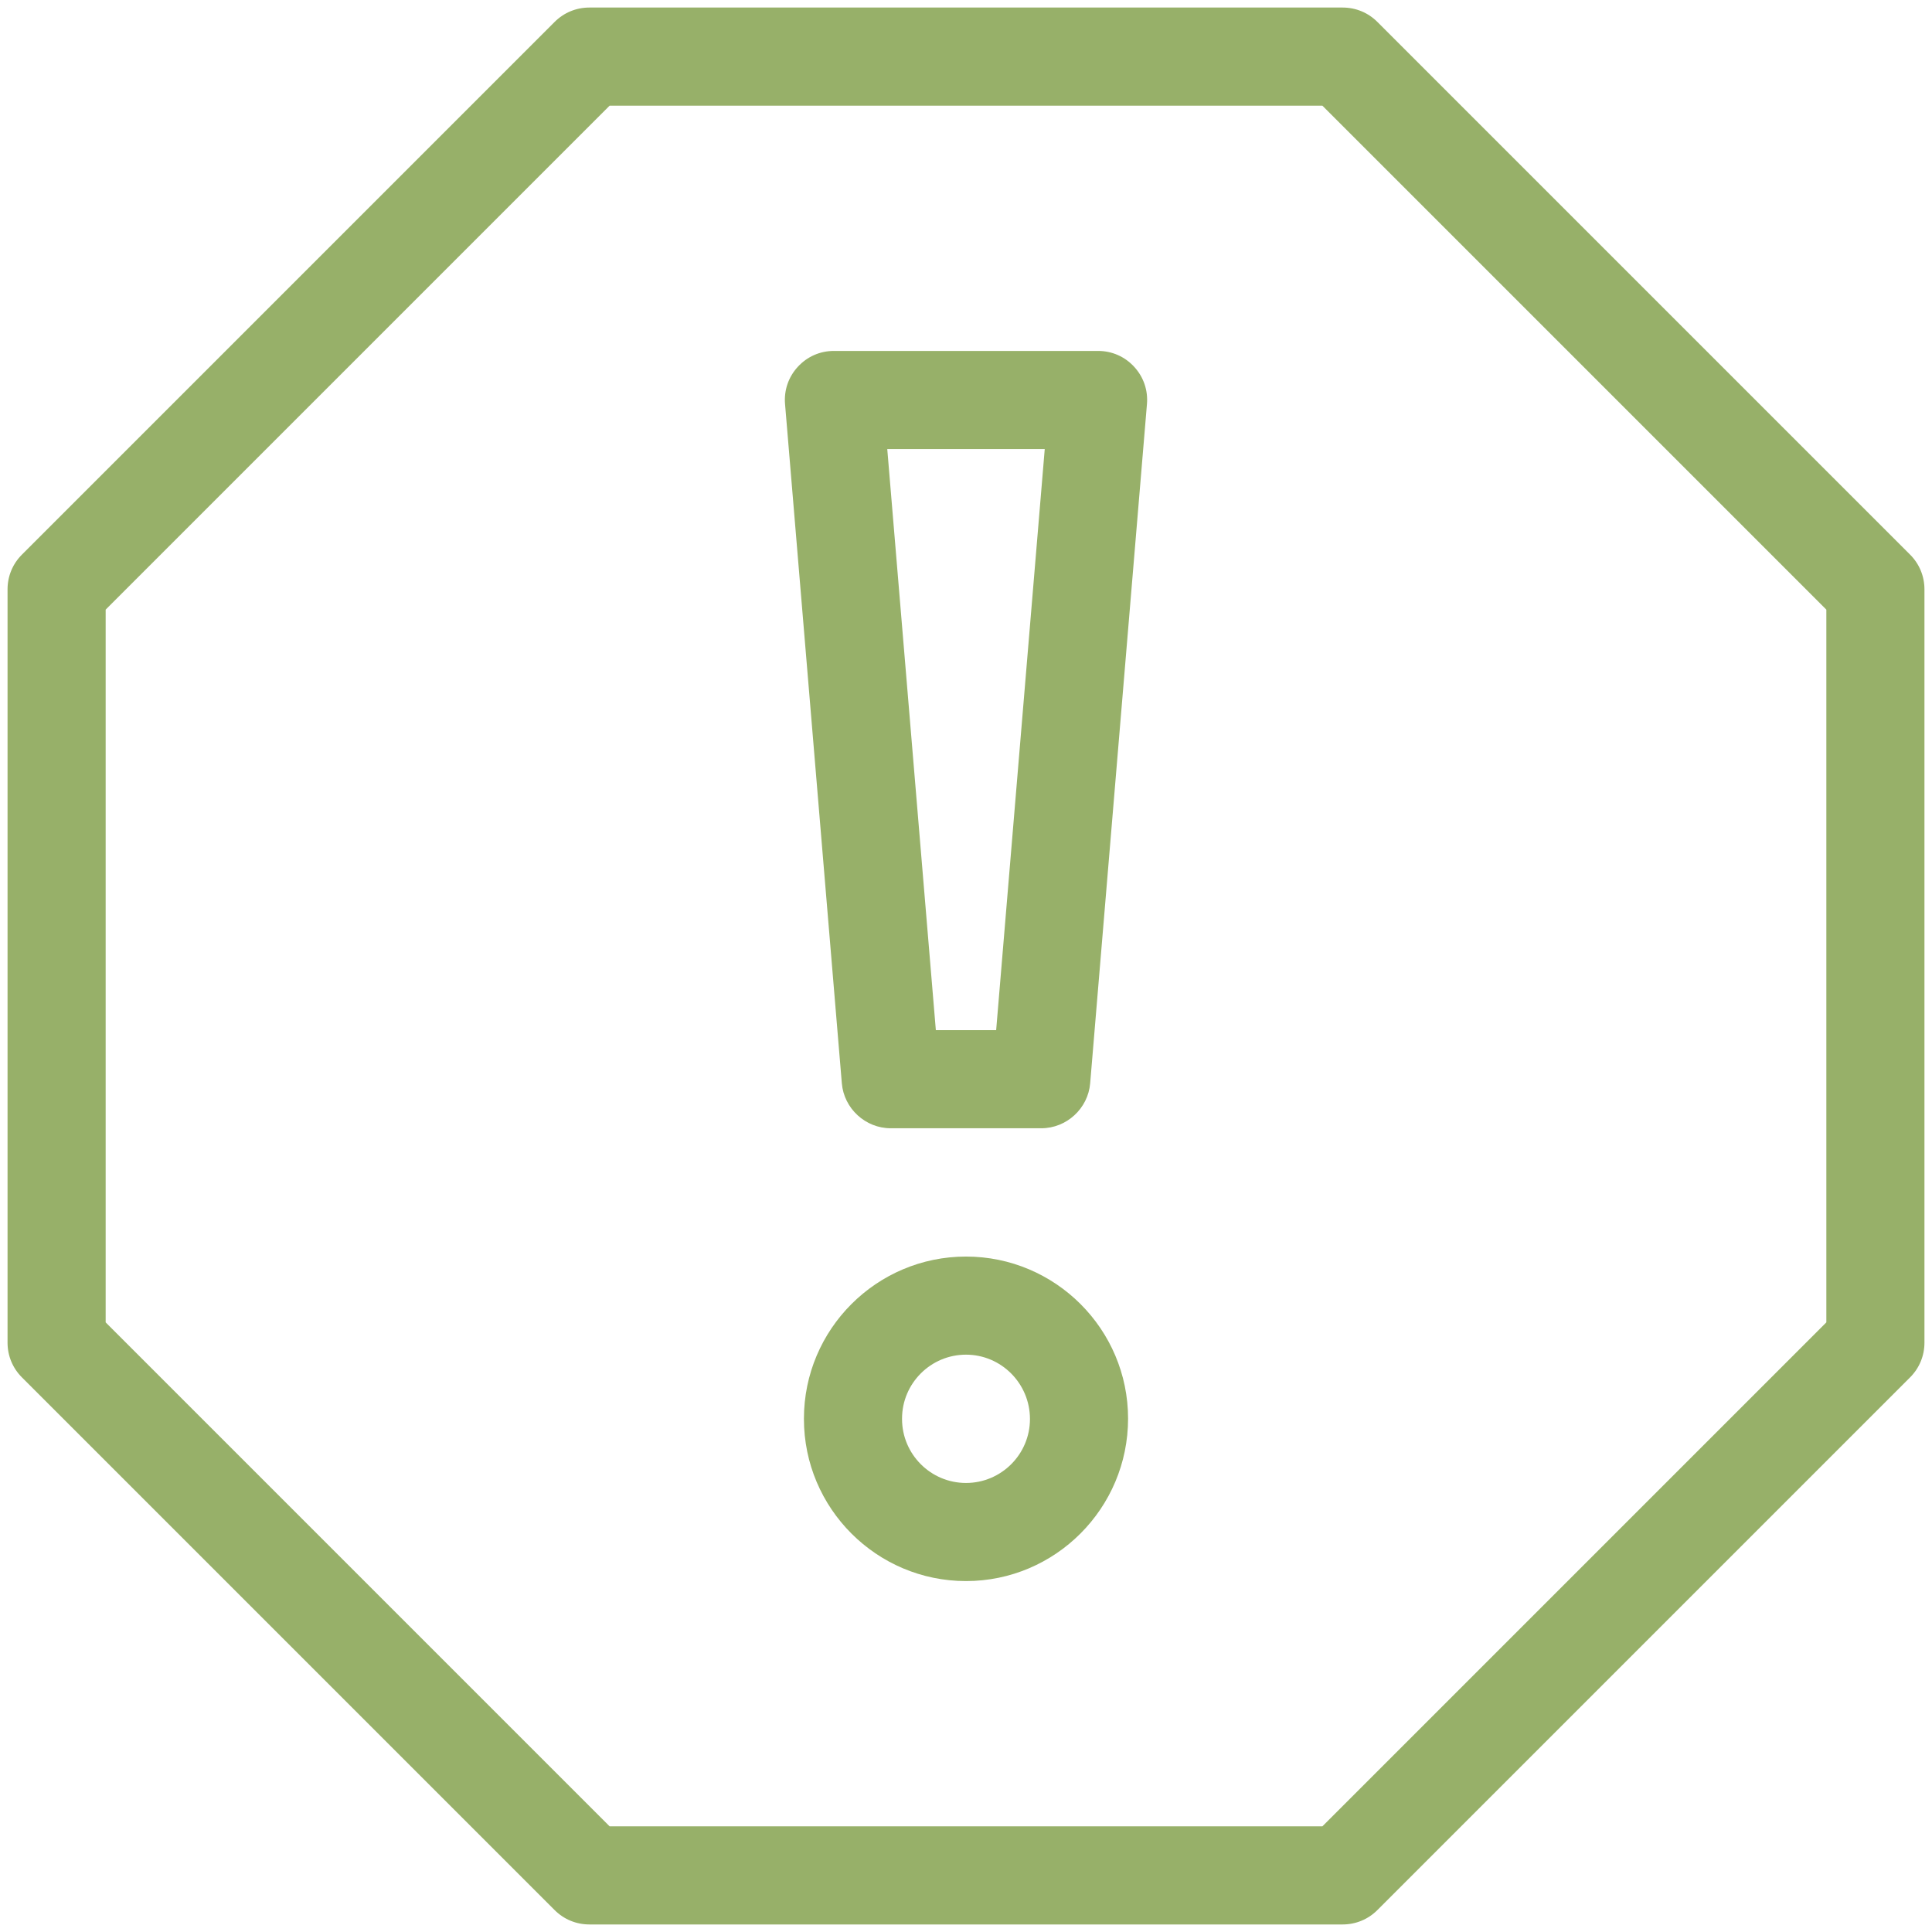
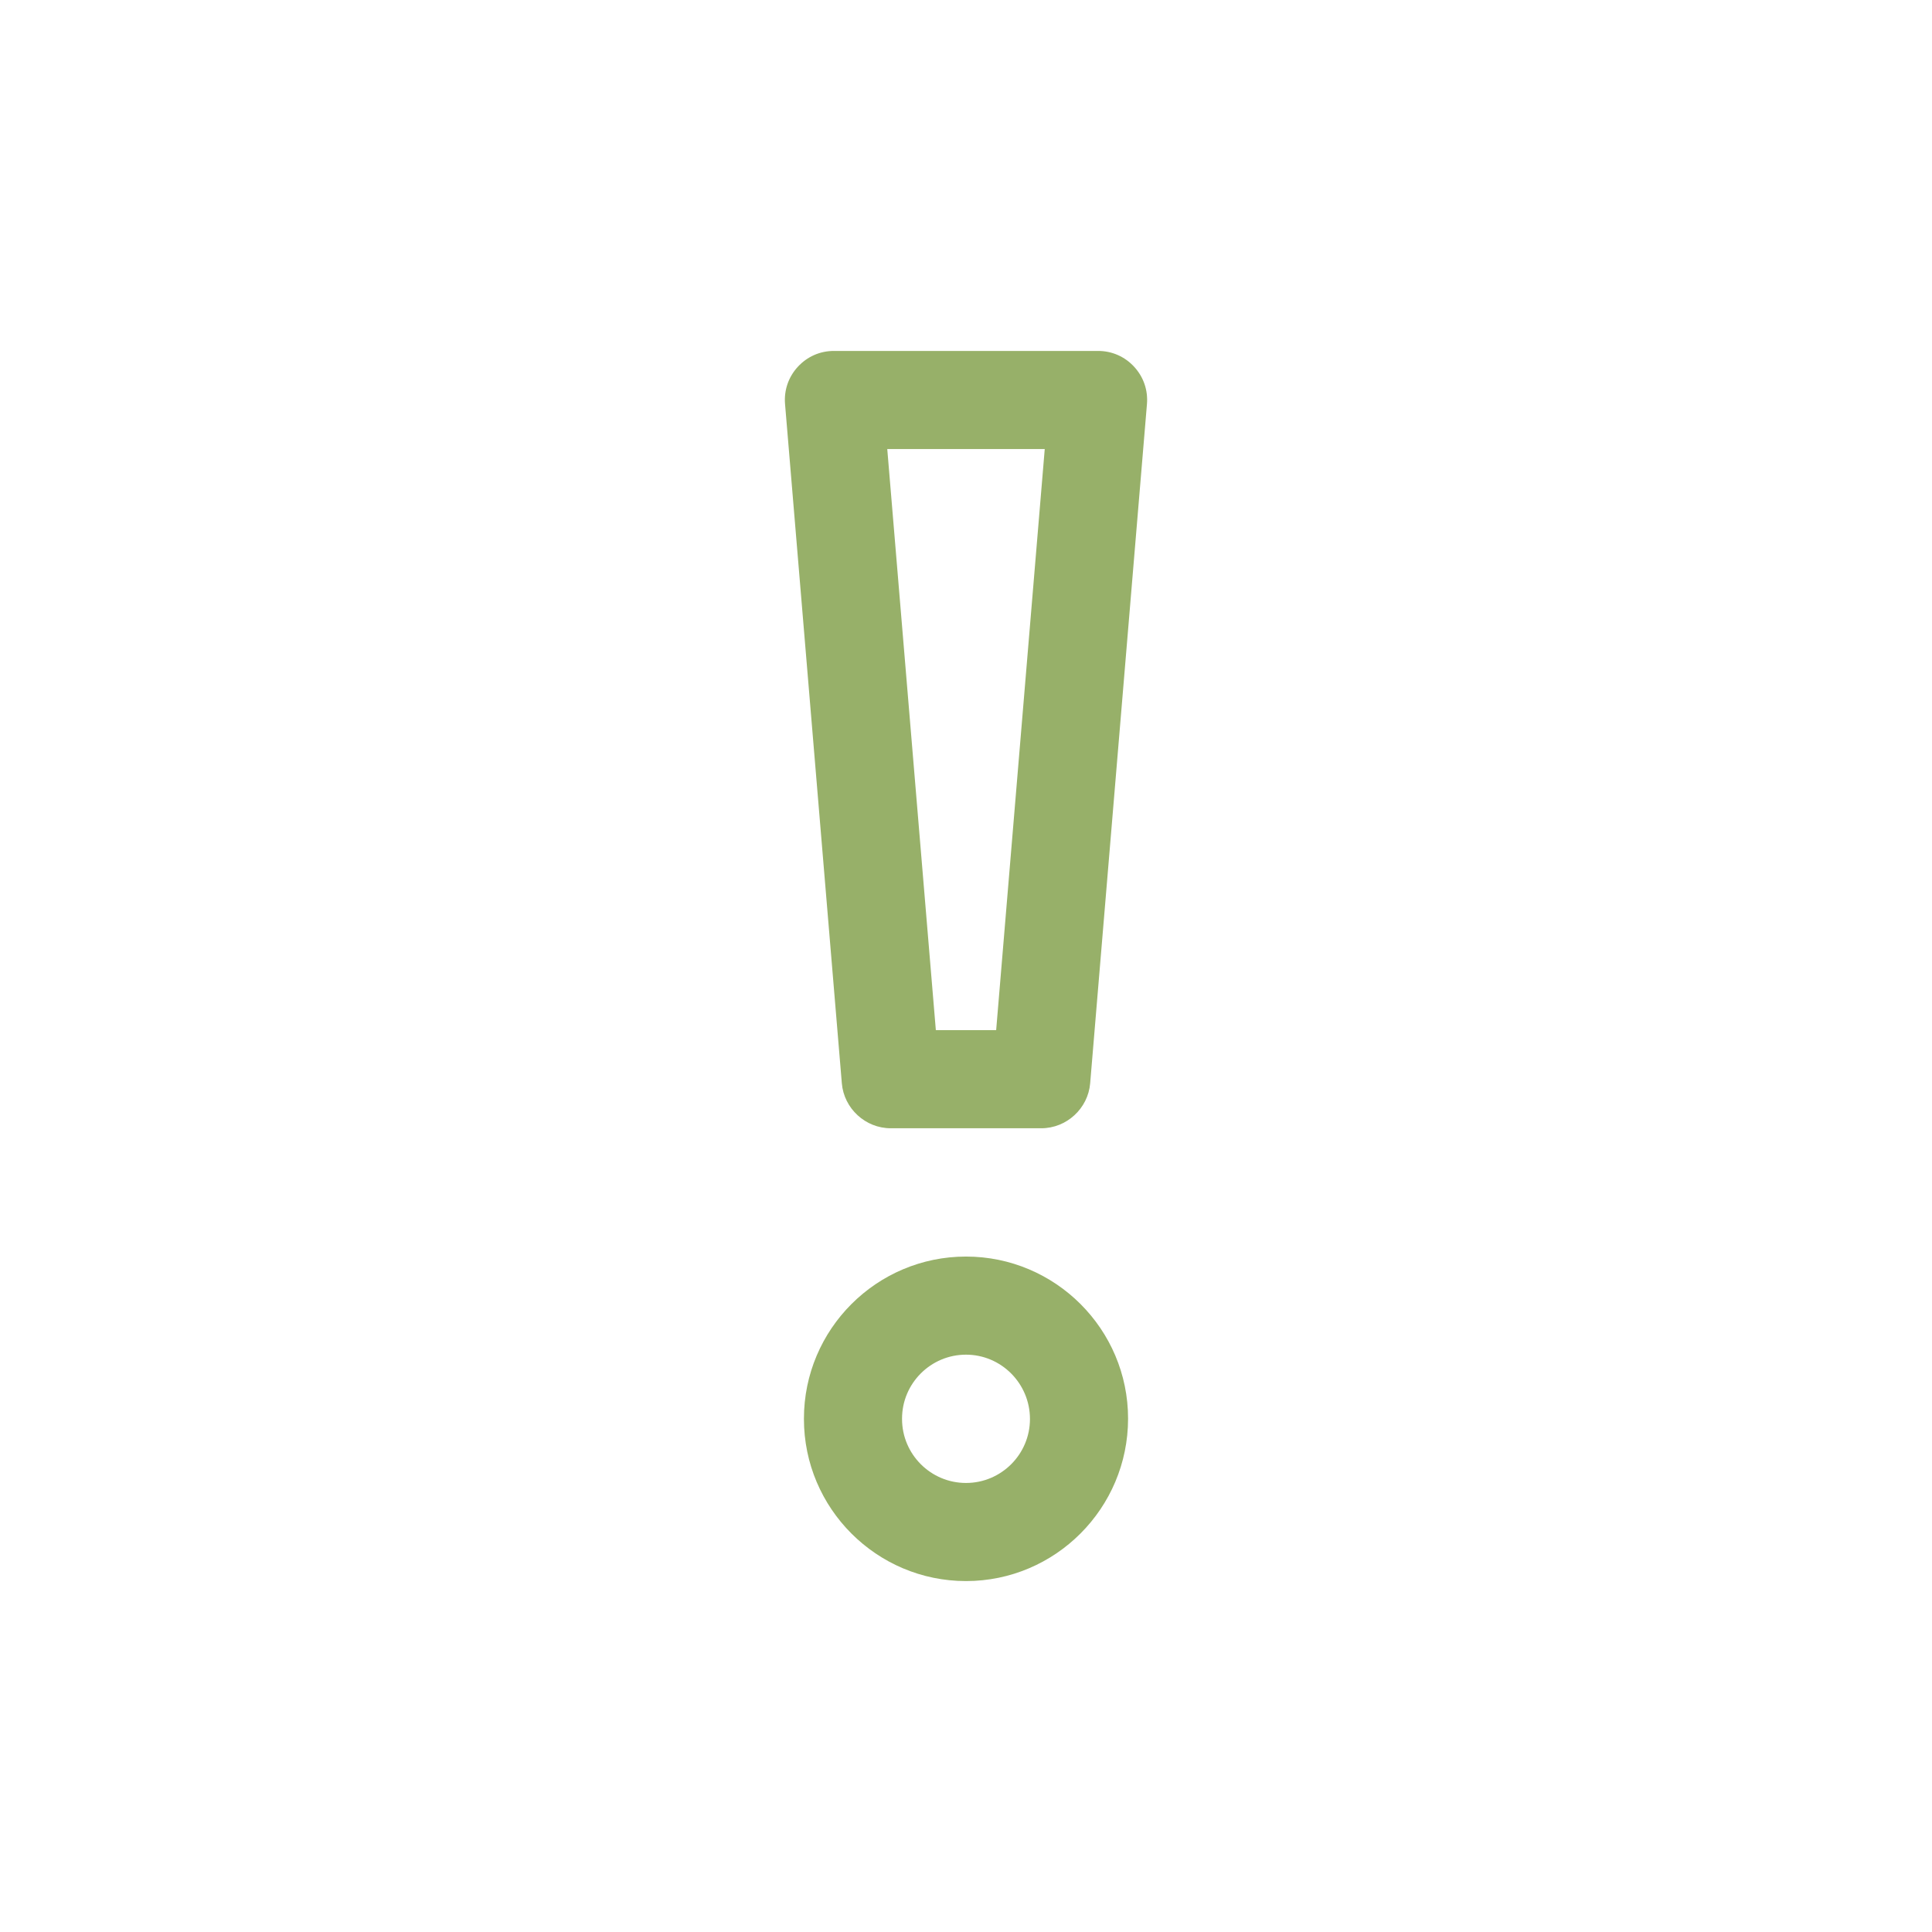
<svg xmlns="http://www.w3.org/2000/svg" version="1.1" id="Слой_1" x="0px" y="0px" viewBox="0 0 511.999 511.999" style="enable-background:new 0 0 511.999 511.999;" xml:space="preserve">
  <style type="text/css">
	.st0{fill:#97B069;}
</style>
-   <path class="st0" d="M156.174,509.999c-3.472-0.001-6.737-1.354-9.191-3.809L5.808,365.017  C3.353,362.562,2,359.297,2,355.825V156.174  c0-3.472,1.353-6.737,3.808-9.192L146.982,5.808  c2.456-2.455,5.72-3.808,9.192-3.808h199.652  c3.472,0,6.736,1.353,9.191,3.808l141.175,141.174  c2.455,2.456,3.807,5.72,3.807,9.192V355.825c0,3.473-1.353,6.736-3.808,9.192  L365.017,506.191c-2.455,2.455-5.719,3.808-9.192,3.809h0.001H156.174z M28,161.559  v188.88l133.56,133.561h188.881L484,350.44V161.559L350.441,28H161.56L28,161.559z" />
  <path class="st0" d="M256,419c-23.683,0-42.95-19.268-42.95-42.95v-0.101  c0-23.683,19.268-42.949,42.95-42.949s42.95,19.267,42.95,42.949  C298.95,399.688,279.683,419,256,419z M256,359  c-9.346,0-16.95,7.604-16.95,16.949v0.101c0,9.347,7.604,16.95,16.95,16.95  c9.347,0,16.95-7.604,16.95-16.95C272.95,366.649,265.347,359,256,359z   M236.05,299c-6.706,0-12.396-5.234-12.955-11.917l-15.05-180  c-0.306-3.665,0.897-7.174,3.389-9.883c2.492-2.709,5.889-4.201,9.566-4.201h70  c3.677,0,7.074,1.492,9.565,4.2c2.492,2.709,3.696,6.219,3.39,9.884  L288.905,287.083c-0.56,6.683-6.25,11.917-12.955,11.917H236.05z M248.008,273  h15.984l12.875-154.001h-41.735L248.008,273z" />
</svg>